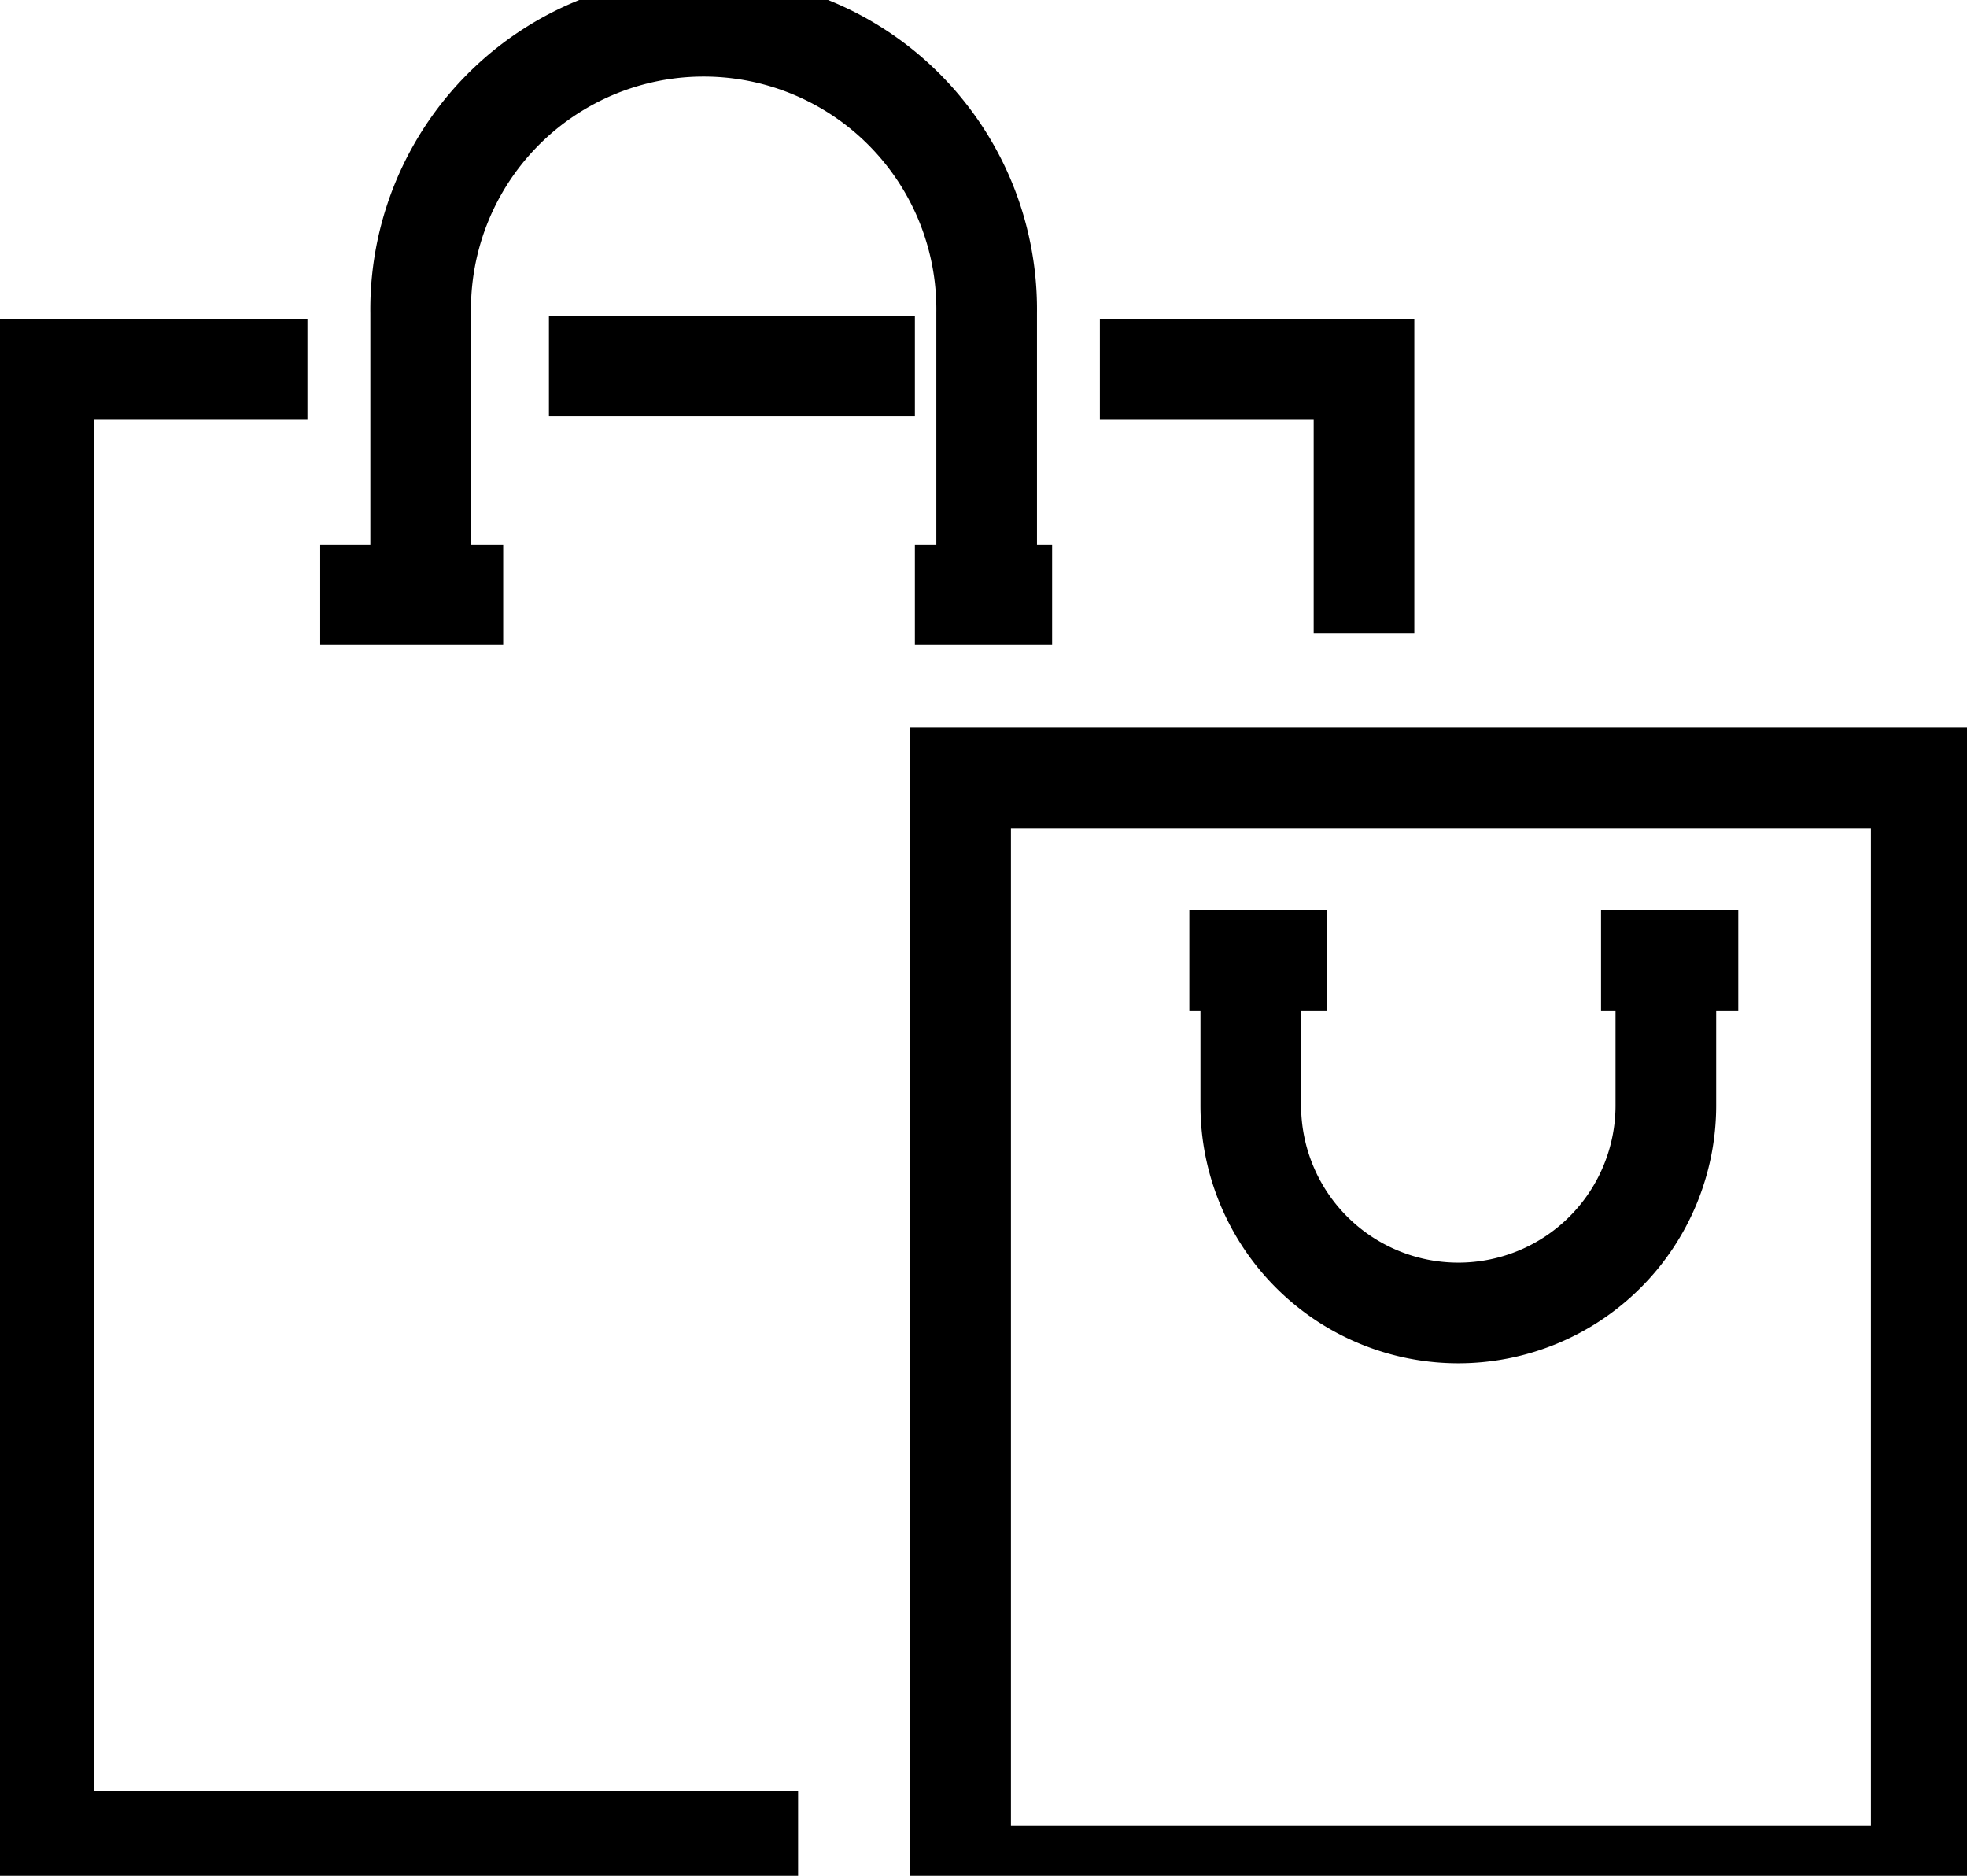
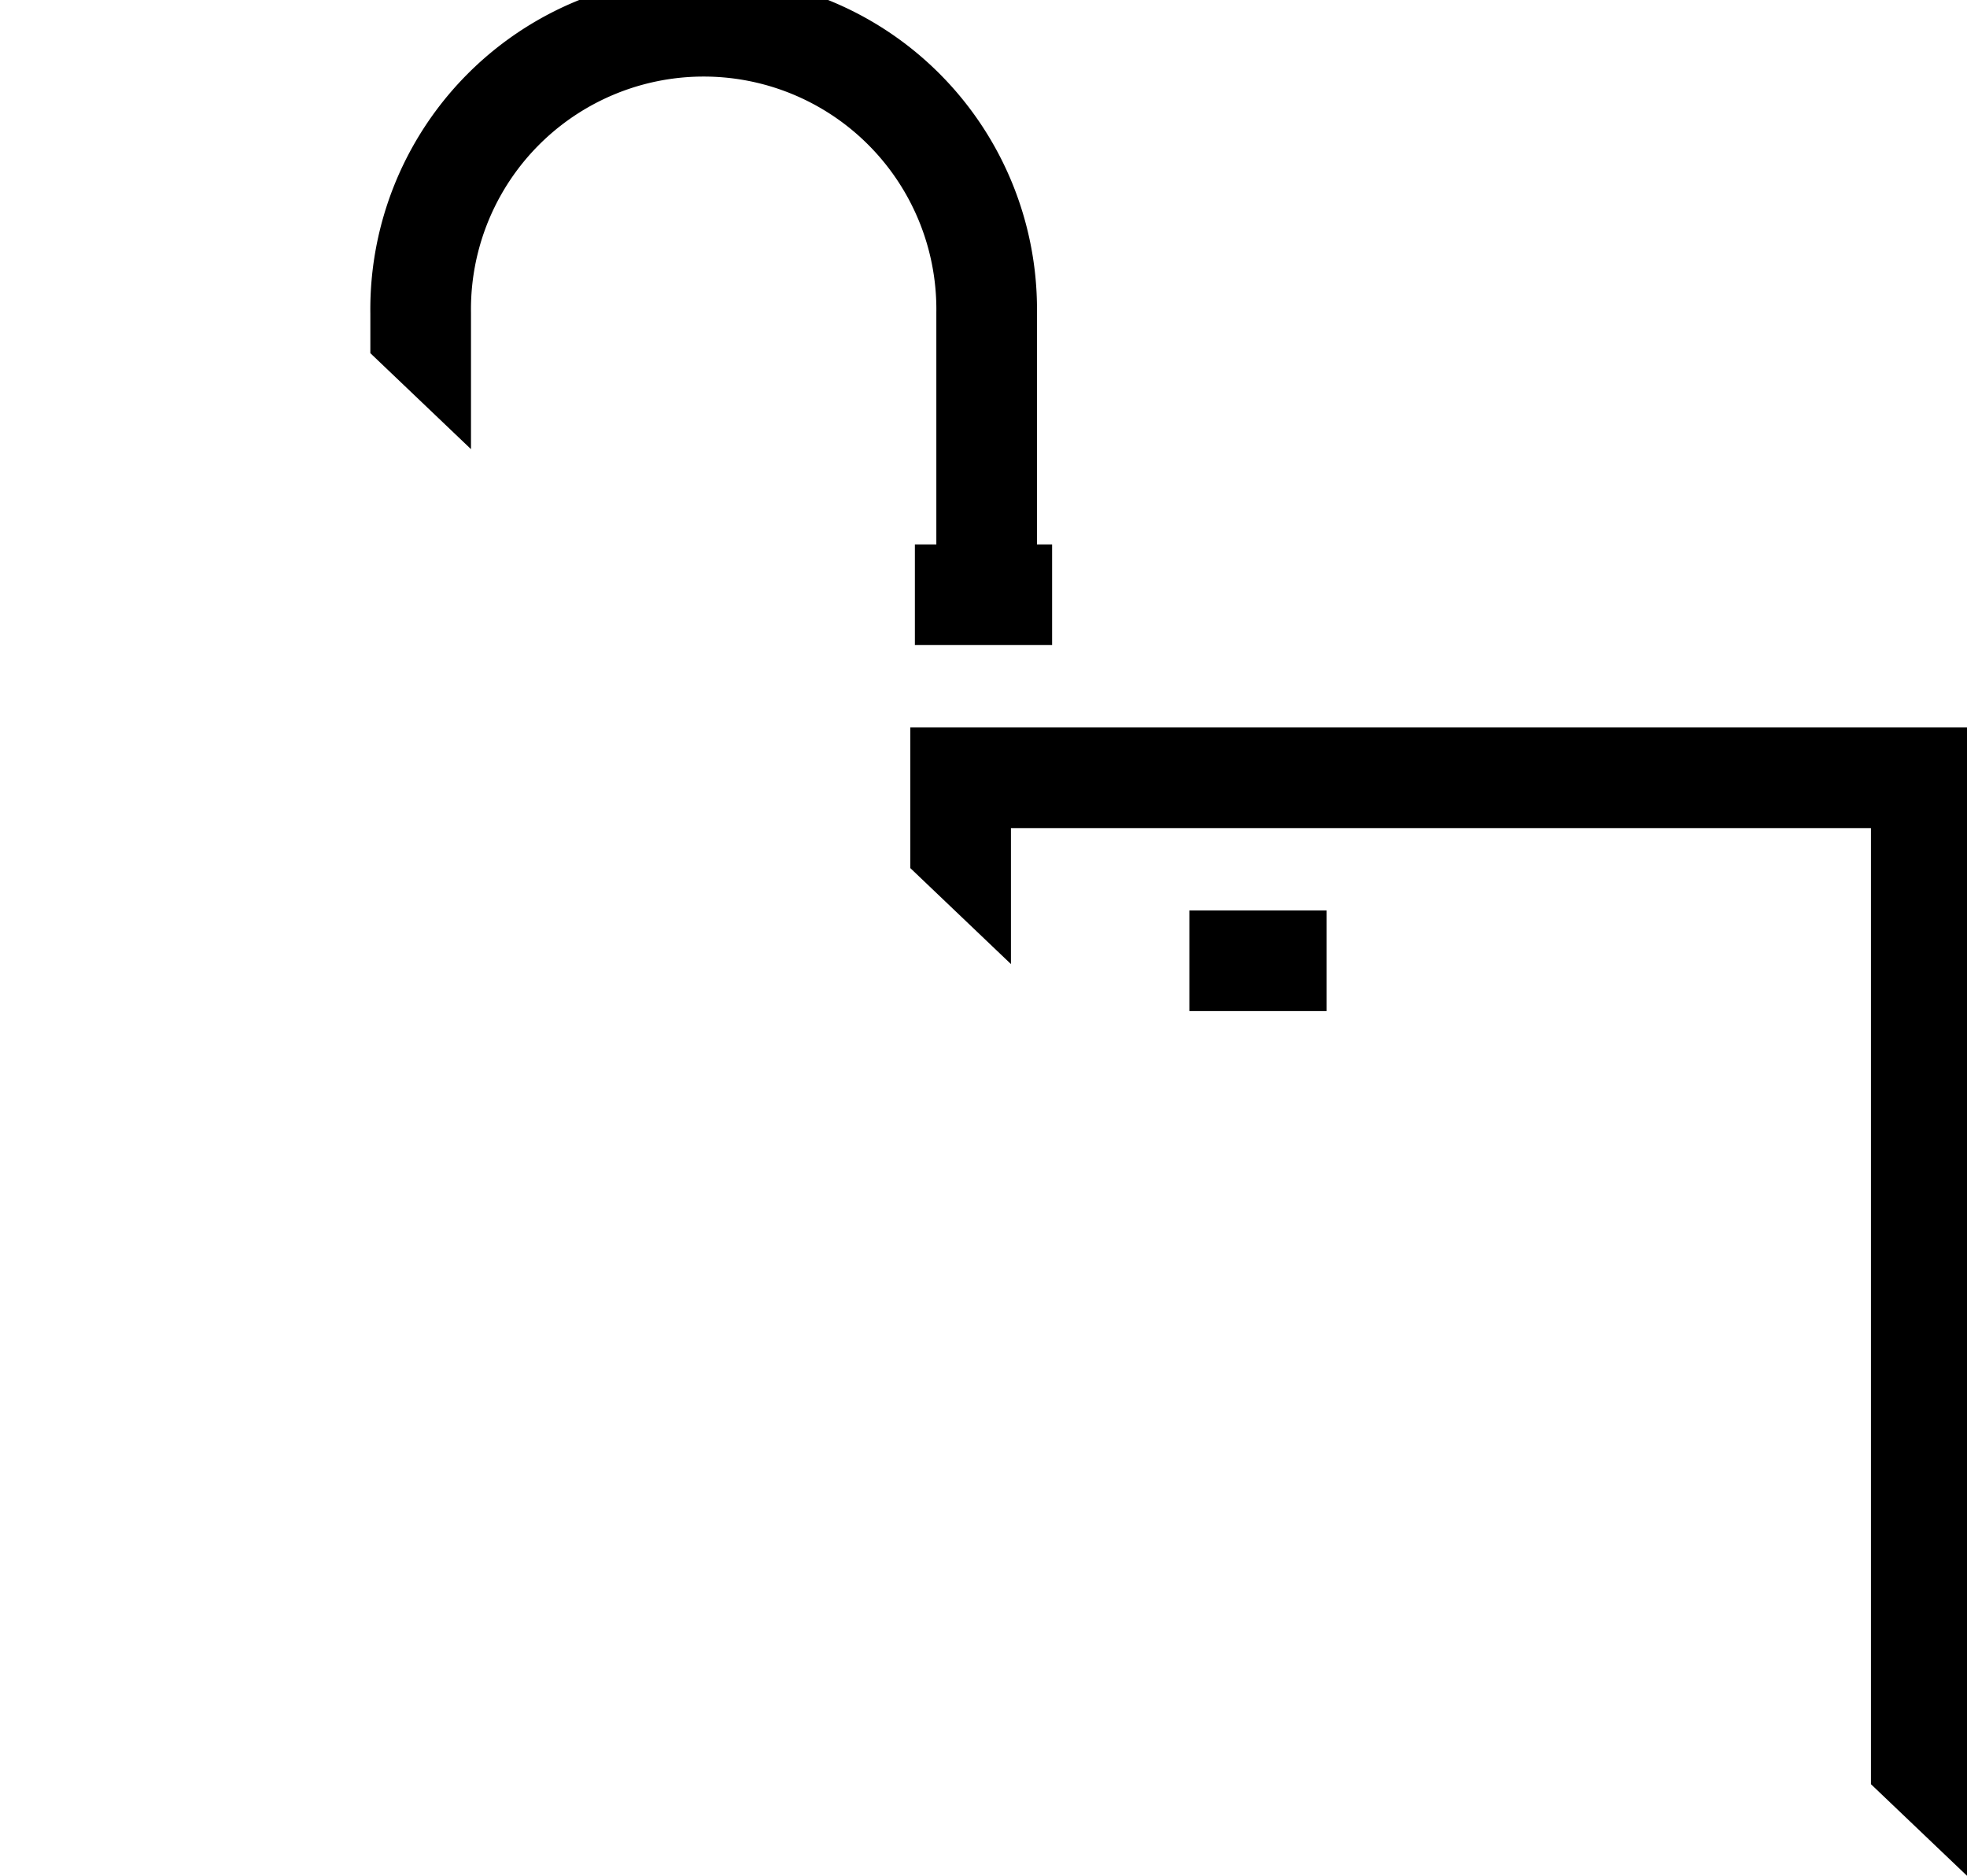
<svg xmlns="http://www.w3.org/2000/svg" height="41" viewBox="0 0 43 41" width="43">
  <clipPath id="a">
-     <path d="m.023.267h43v41h-43z" />
+     <path d="m.023.267h43v41z" />
  </clipPath>
  <g fill="none" stroke="#000" stroke-width="2.2">
-     <path d="m145 50h5.774v5.774" transform="translate(-120.956 -41.924)" />
    <g clip-path="url(#a)" transform="translate(-.023 -.267)">
      <path d="m10.774 50h-5.774v32.171h16.5" transform="translate(-4.03 -41.657)" />
      <path d="m0 0h21v24h-21z" transform="translate(21.023 17.267)" />
      <path d="m55 16.548v-5.361a6.187 6.187 0 1 1 12.373 0v5.362" transform="translate(-45.781 -4.081)" />
      <path d="m0 0h4" transform="translate(7.023 13.267)" />
      <path d="m0 0h3" transform="translate(20.023 13.267)" />
-       <path d="m174.074 130v2.887a4.537 4.537 0 1 1 -9.074 0v-2.887" transform="translate(-137.634 -108.459)" />
-       <path d="m3 0h-3" transform="translate(35.023 21.267)" />
      <path d="m3 0h-3" transform="translate(26.023 21.267)" />
-       <path d="m0 0h8" transform="translate(12.023 8.267)" />
    </g>
  </g>
</svg>